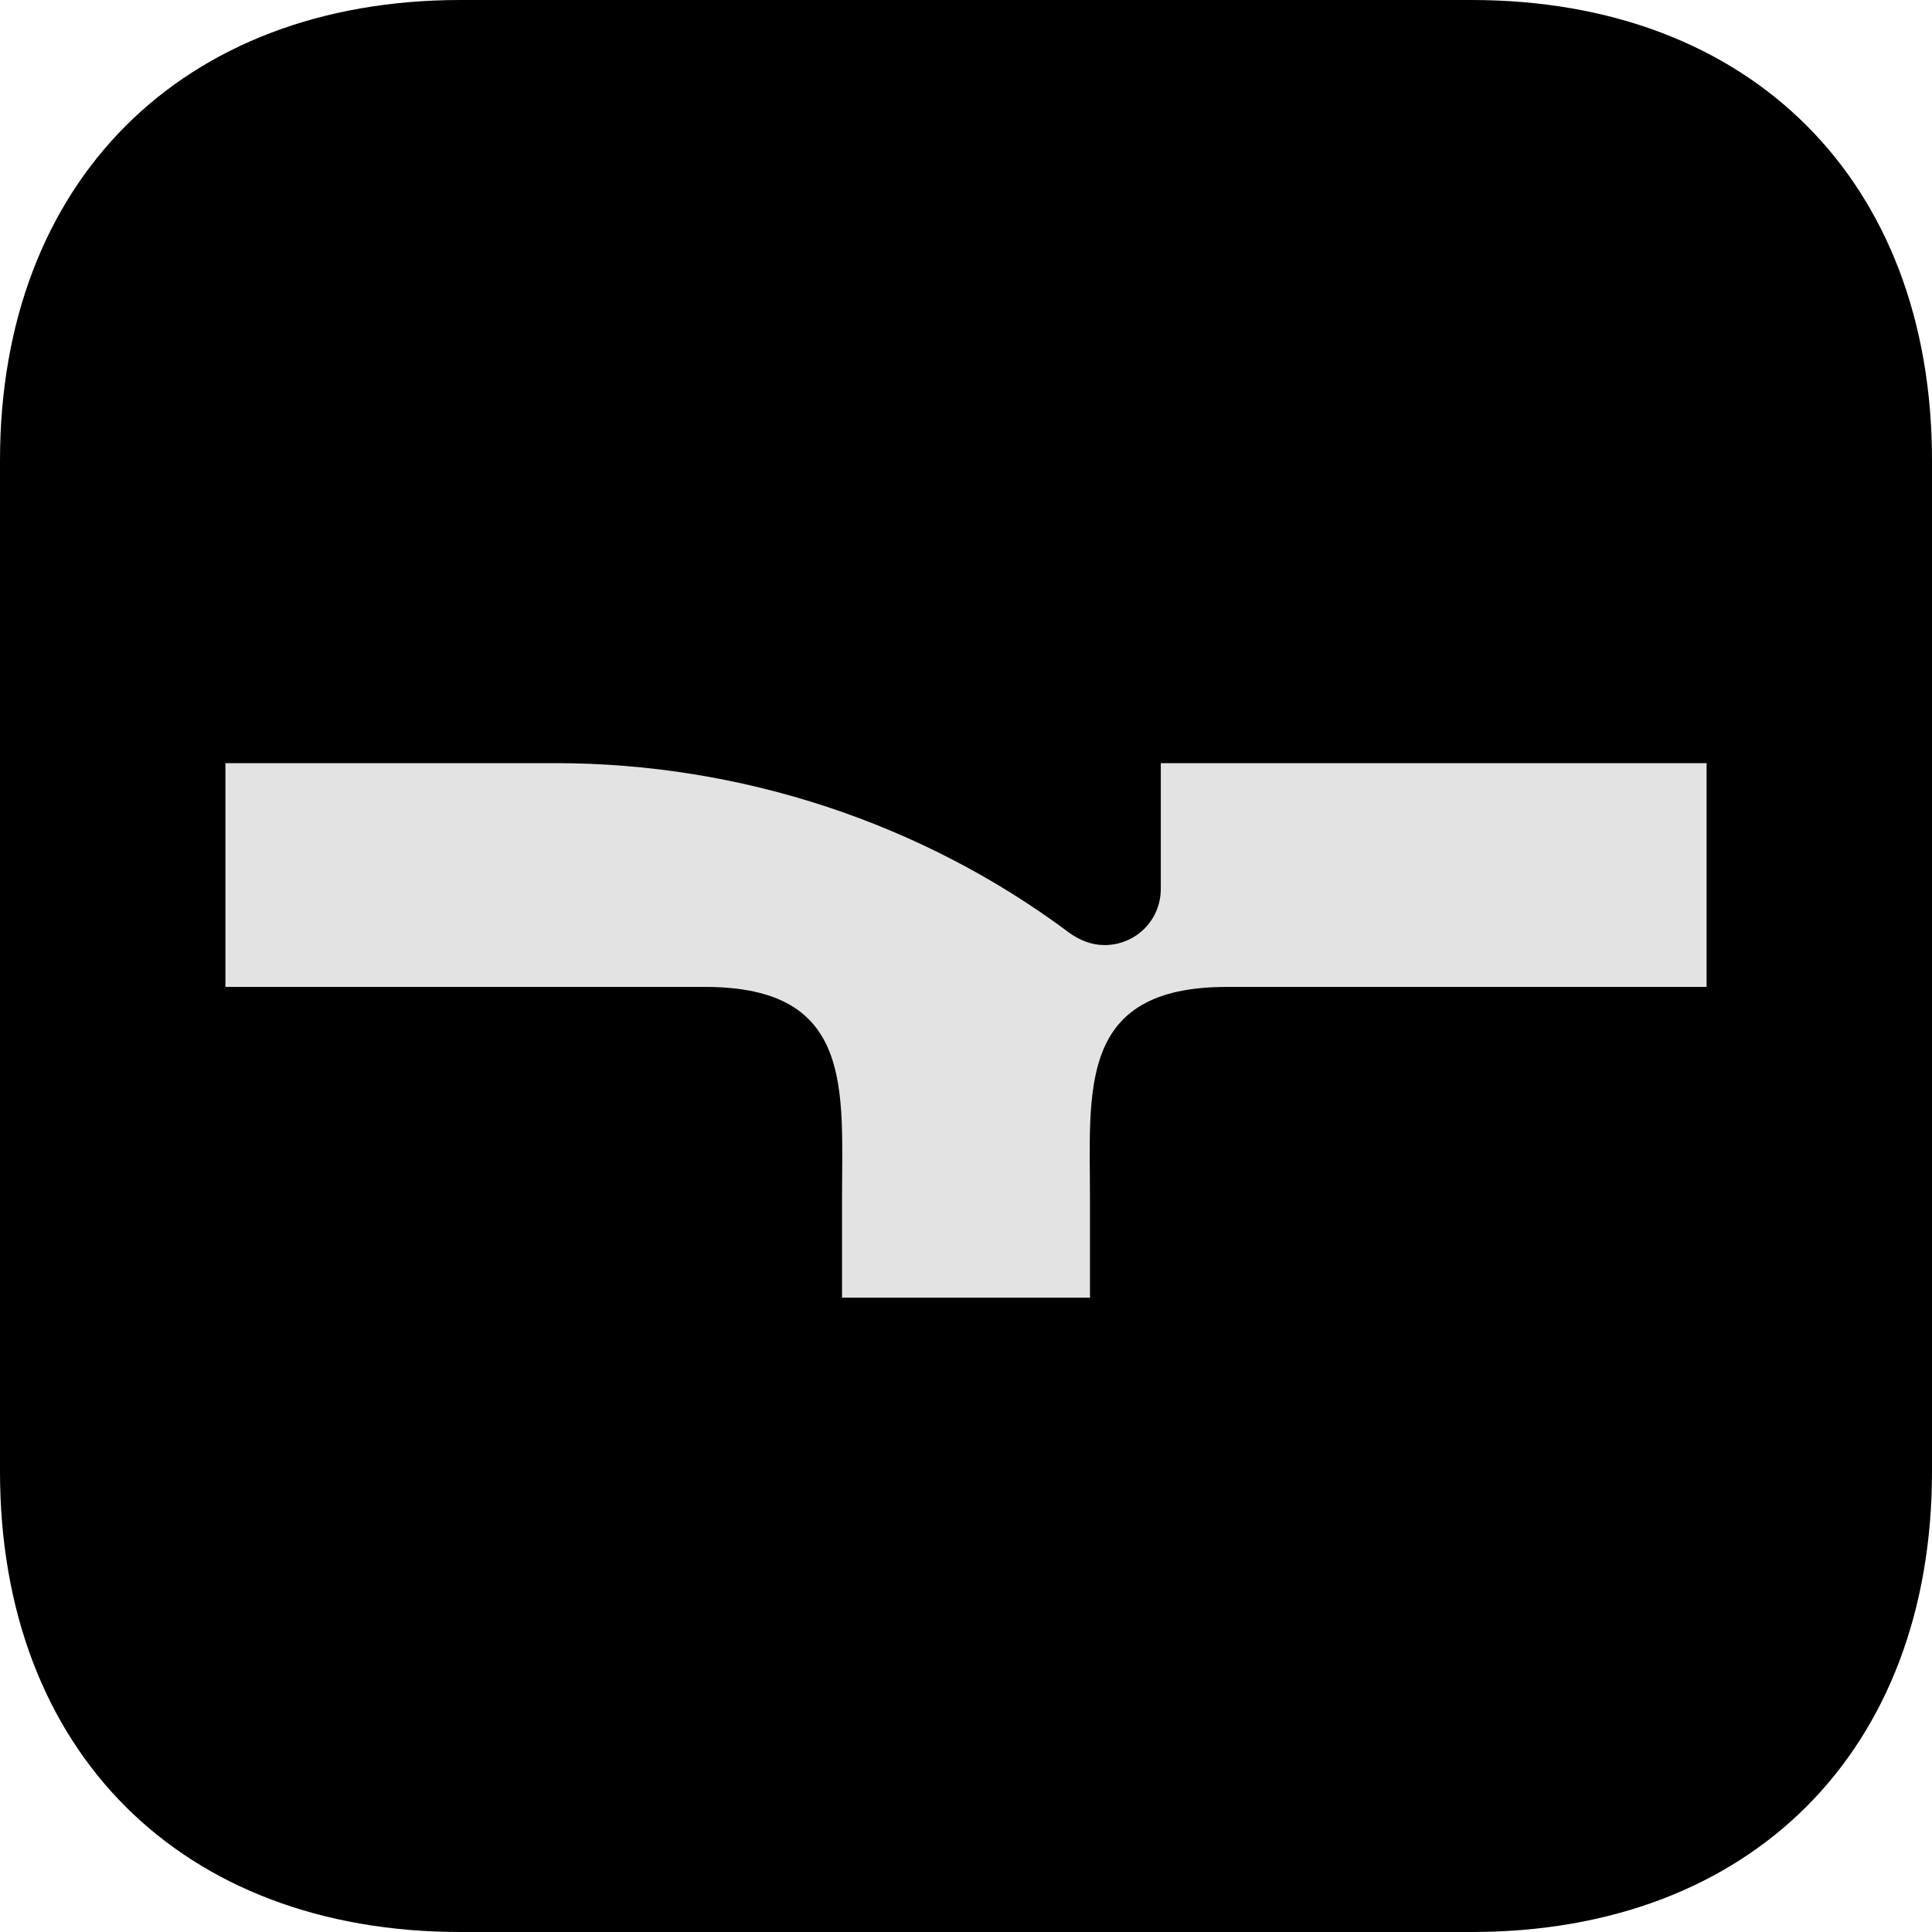
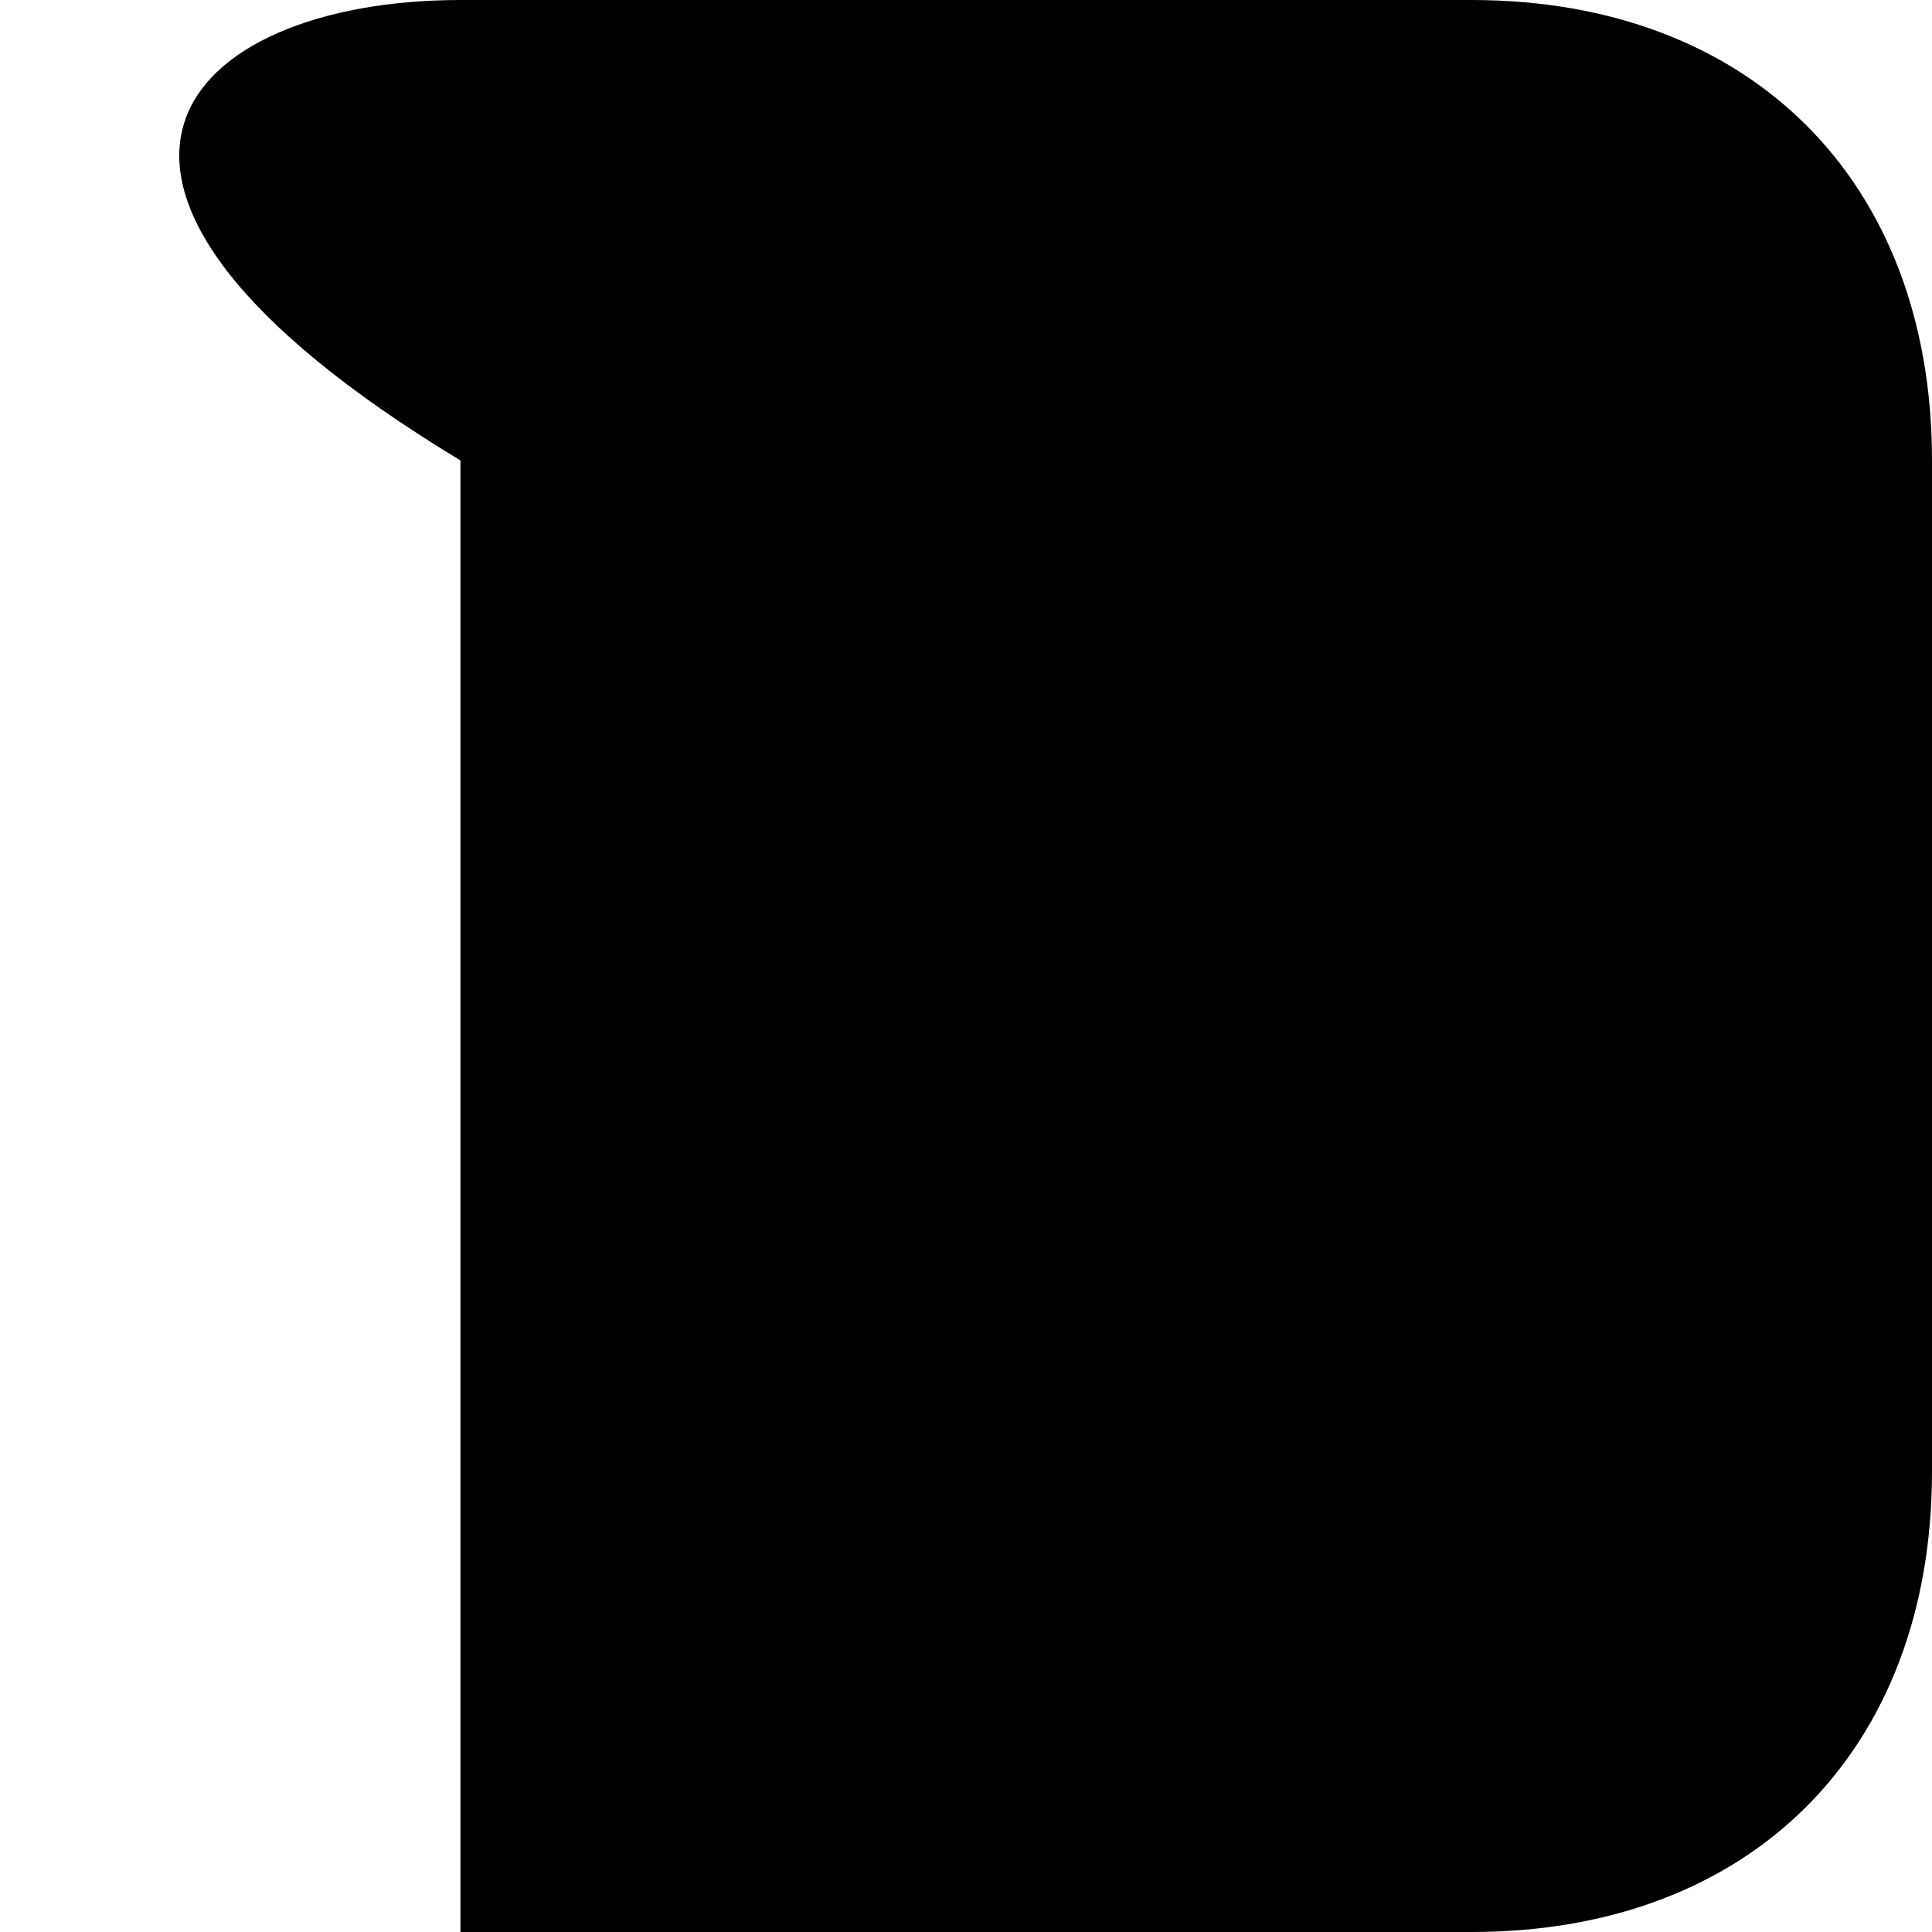
<svg xmlns="http://www.w3.org/2000/svg" width="58" height="58" viewBox="0 0 58 58" fill="none">
-   <path fill-rule="evenodd" clip-rule="evenodd" d="M44.177 0C52.538 0 58 5.413 58 13.823V44.177C58 52.538 52.587 58 44.177 58H13.823C5.462 58 0 52.587 0 44.177V13.823C0 5.462 5.462 0 13.823 0H44.177Z" fill="black" />
-   <path d="M16.675 22.91C22.233 22.91 27.695 24.698 32.142 28.033C32.432 28.227 32.77 28.372 33.157 28.372C34.075 28.372 34.848 27.647 34.848 26.68V22.91H51.233V29.628H36.83C32.335 29.628 32.722 32.722 32.722 36.057V38.957H25.278V36.057C25.278 32.722 25.665 29.628 21.17 29.628H6.767V22.91H16.675Z" fill="#E3E3E3" />
+   <path fill-rule="evenodd" clip-rule="evenodd" d="M44.177 0C52.538 0 58 5.413 58 13.823V44.177C58 52.538 52.587 58 44.177 58H13.823V13.823C0 5.462 5.462 0 13.823 0H44.177Z" fill="black" />
</svg>